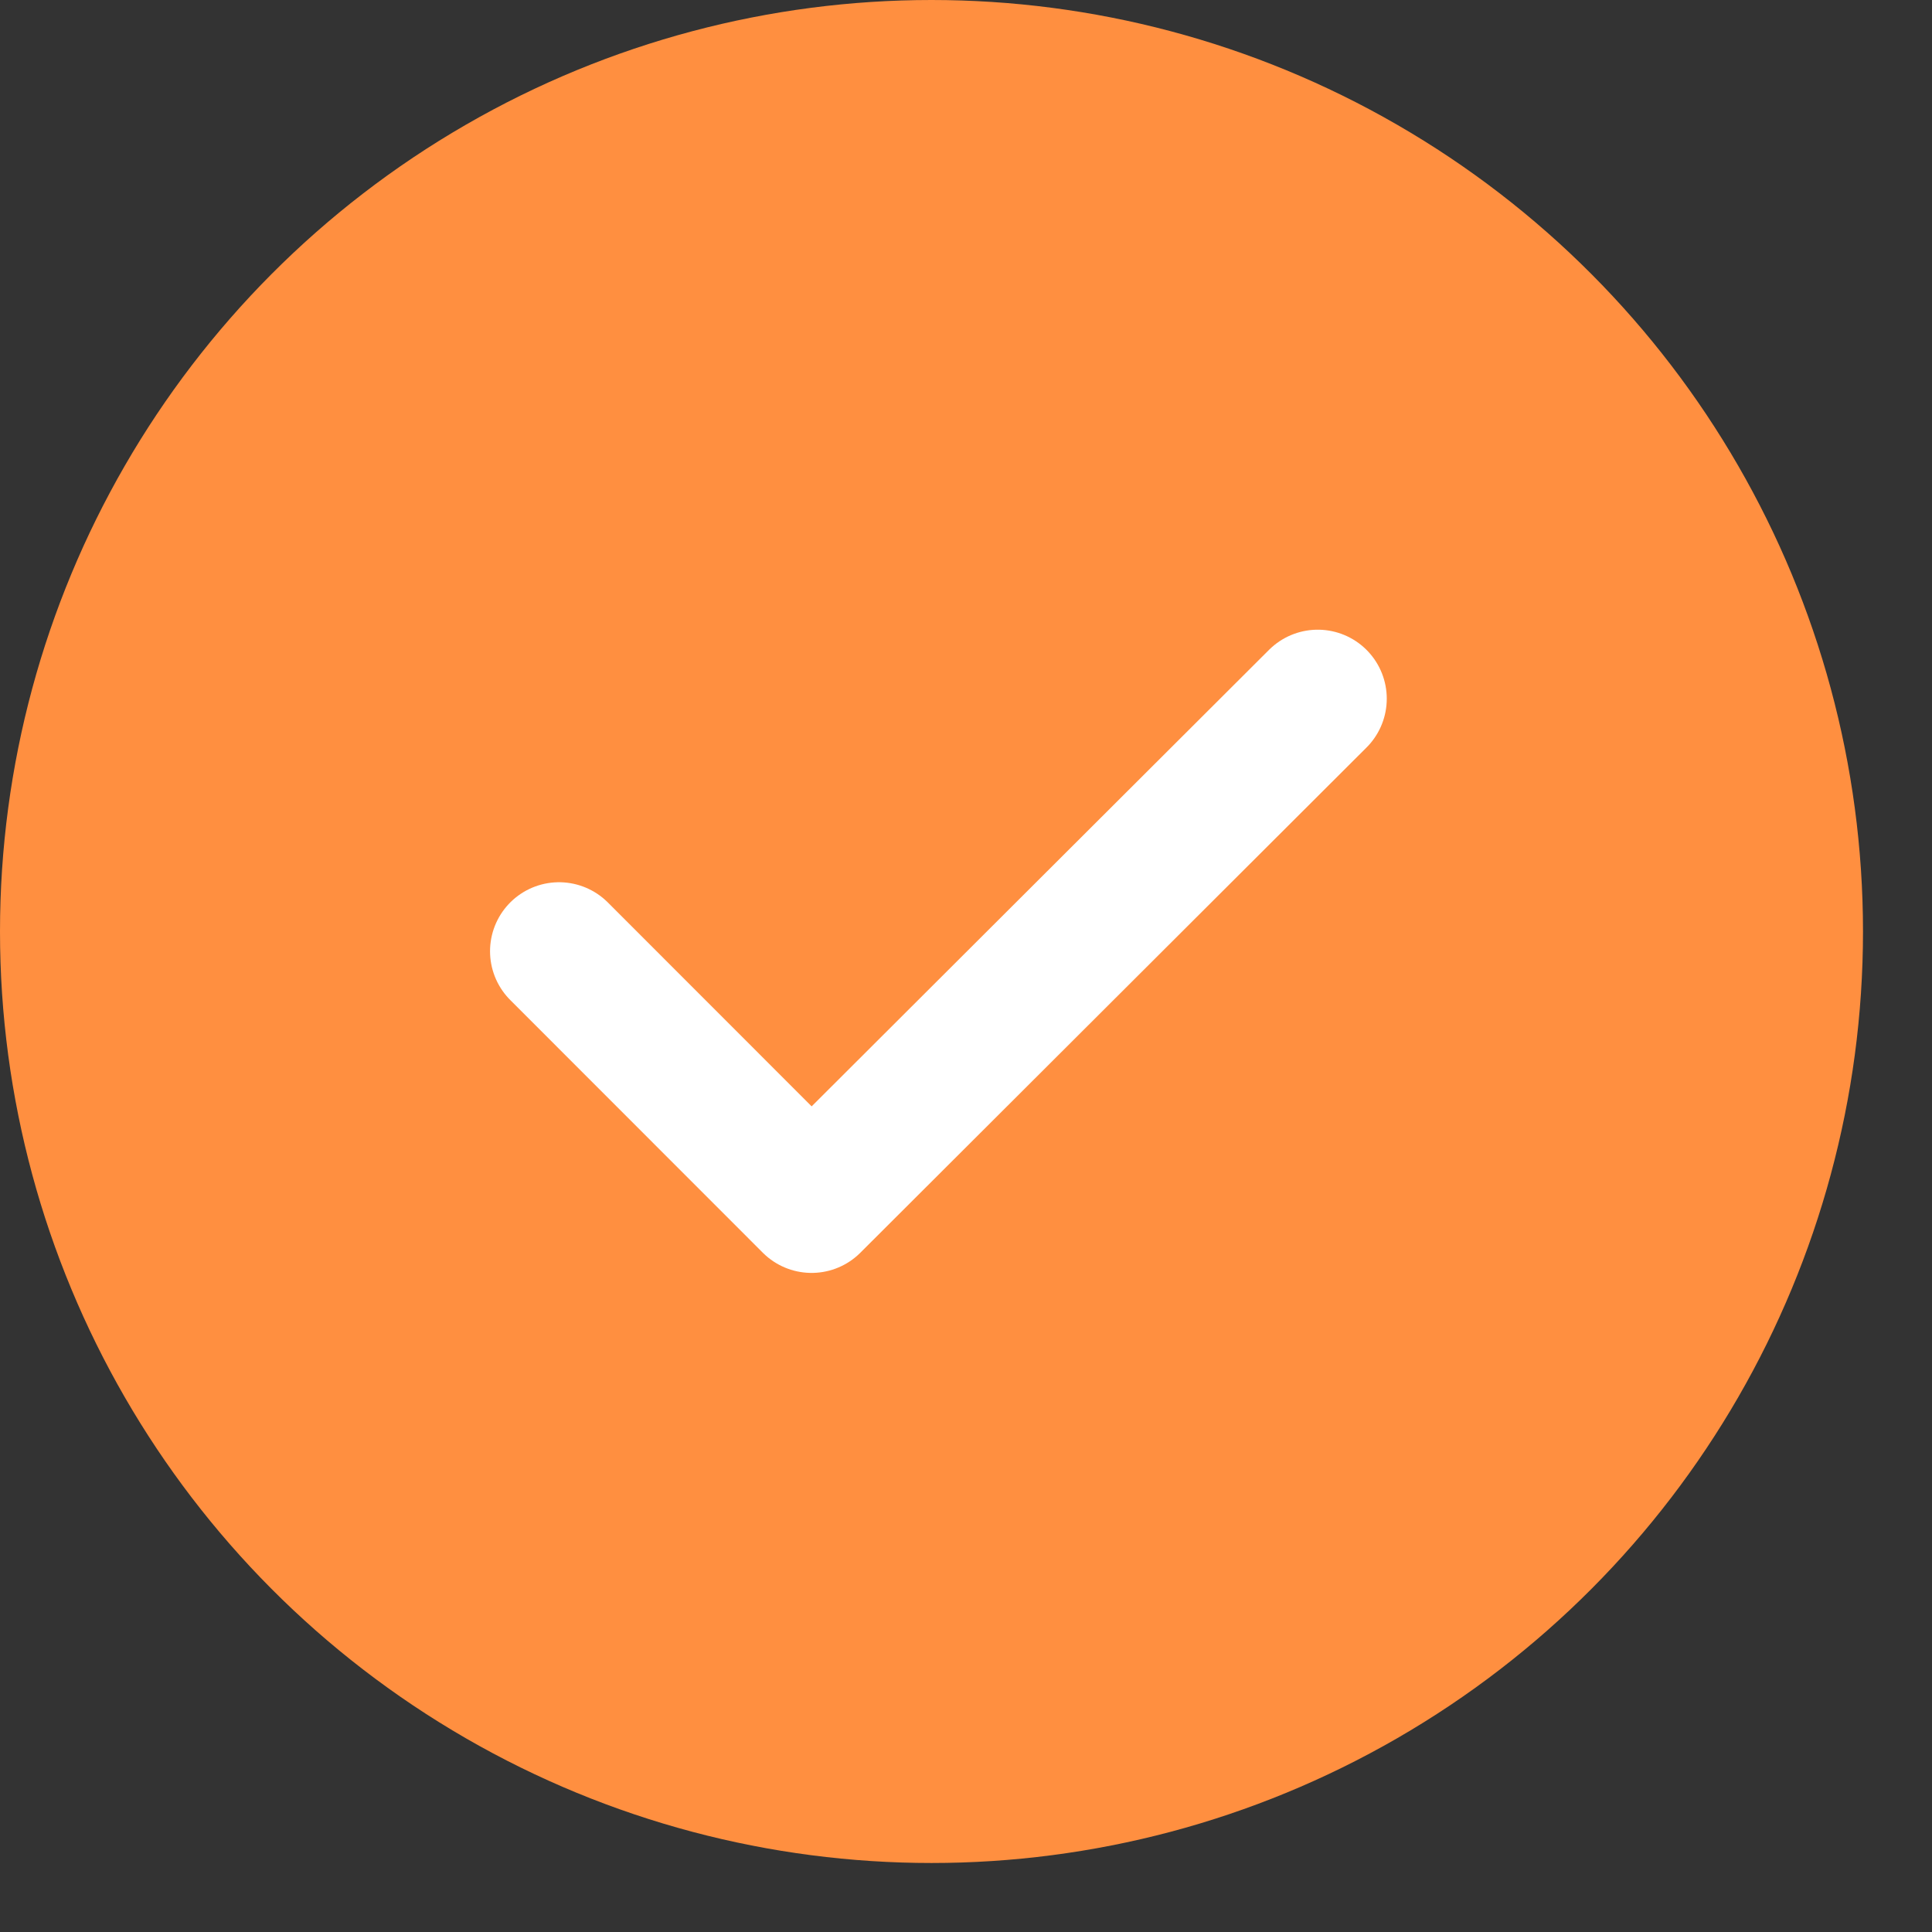
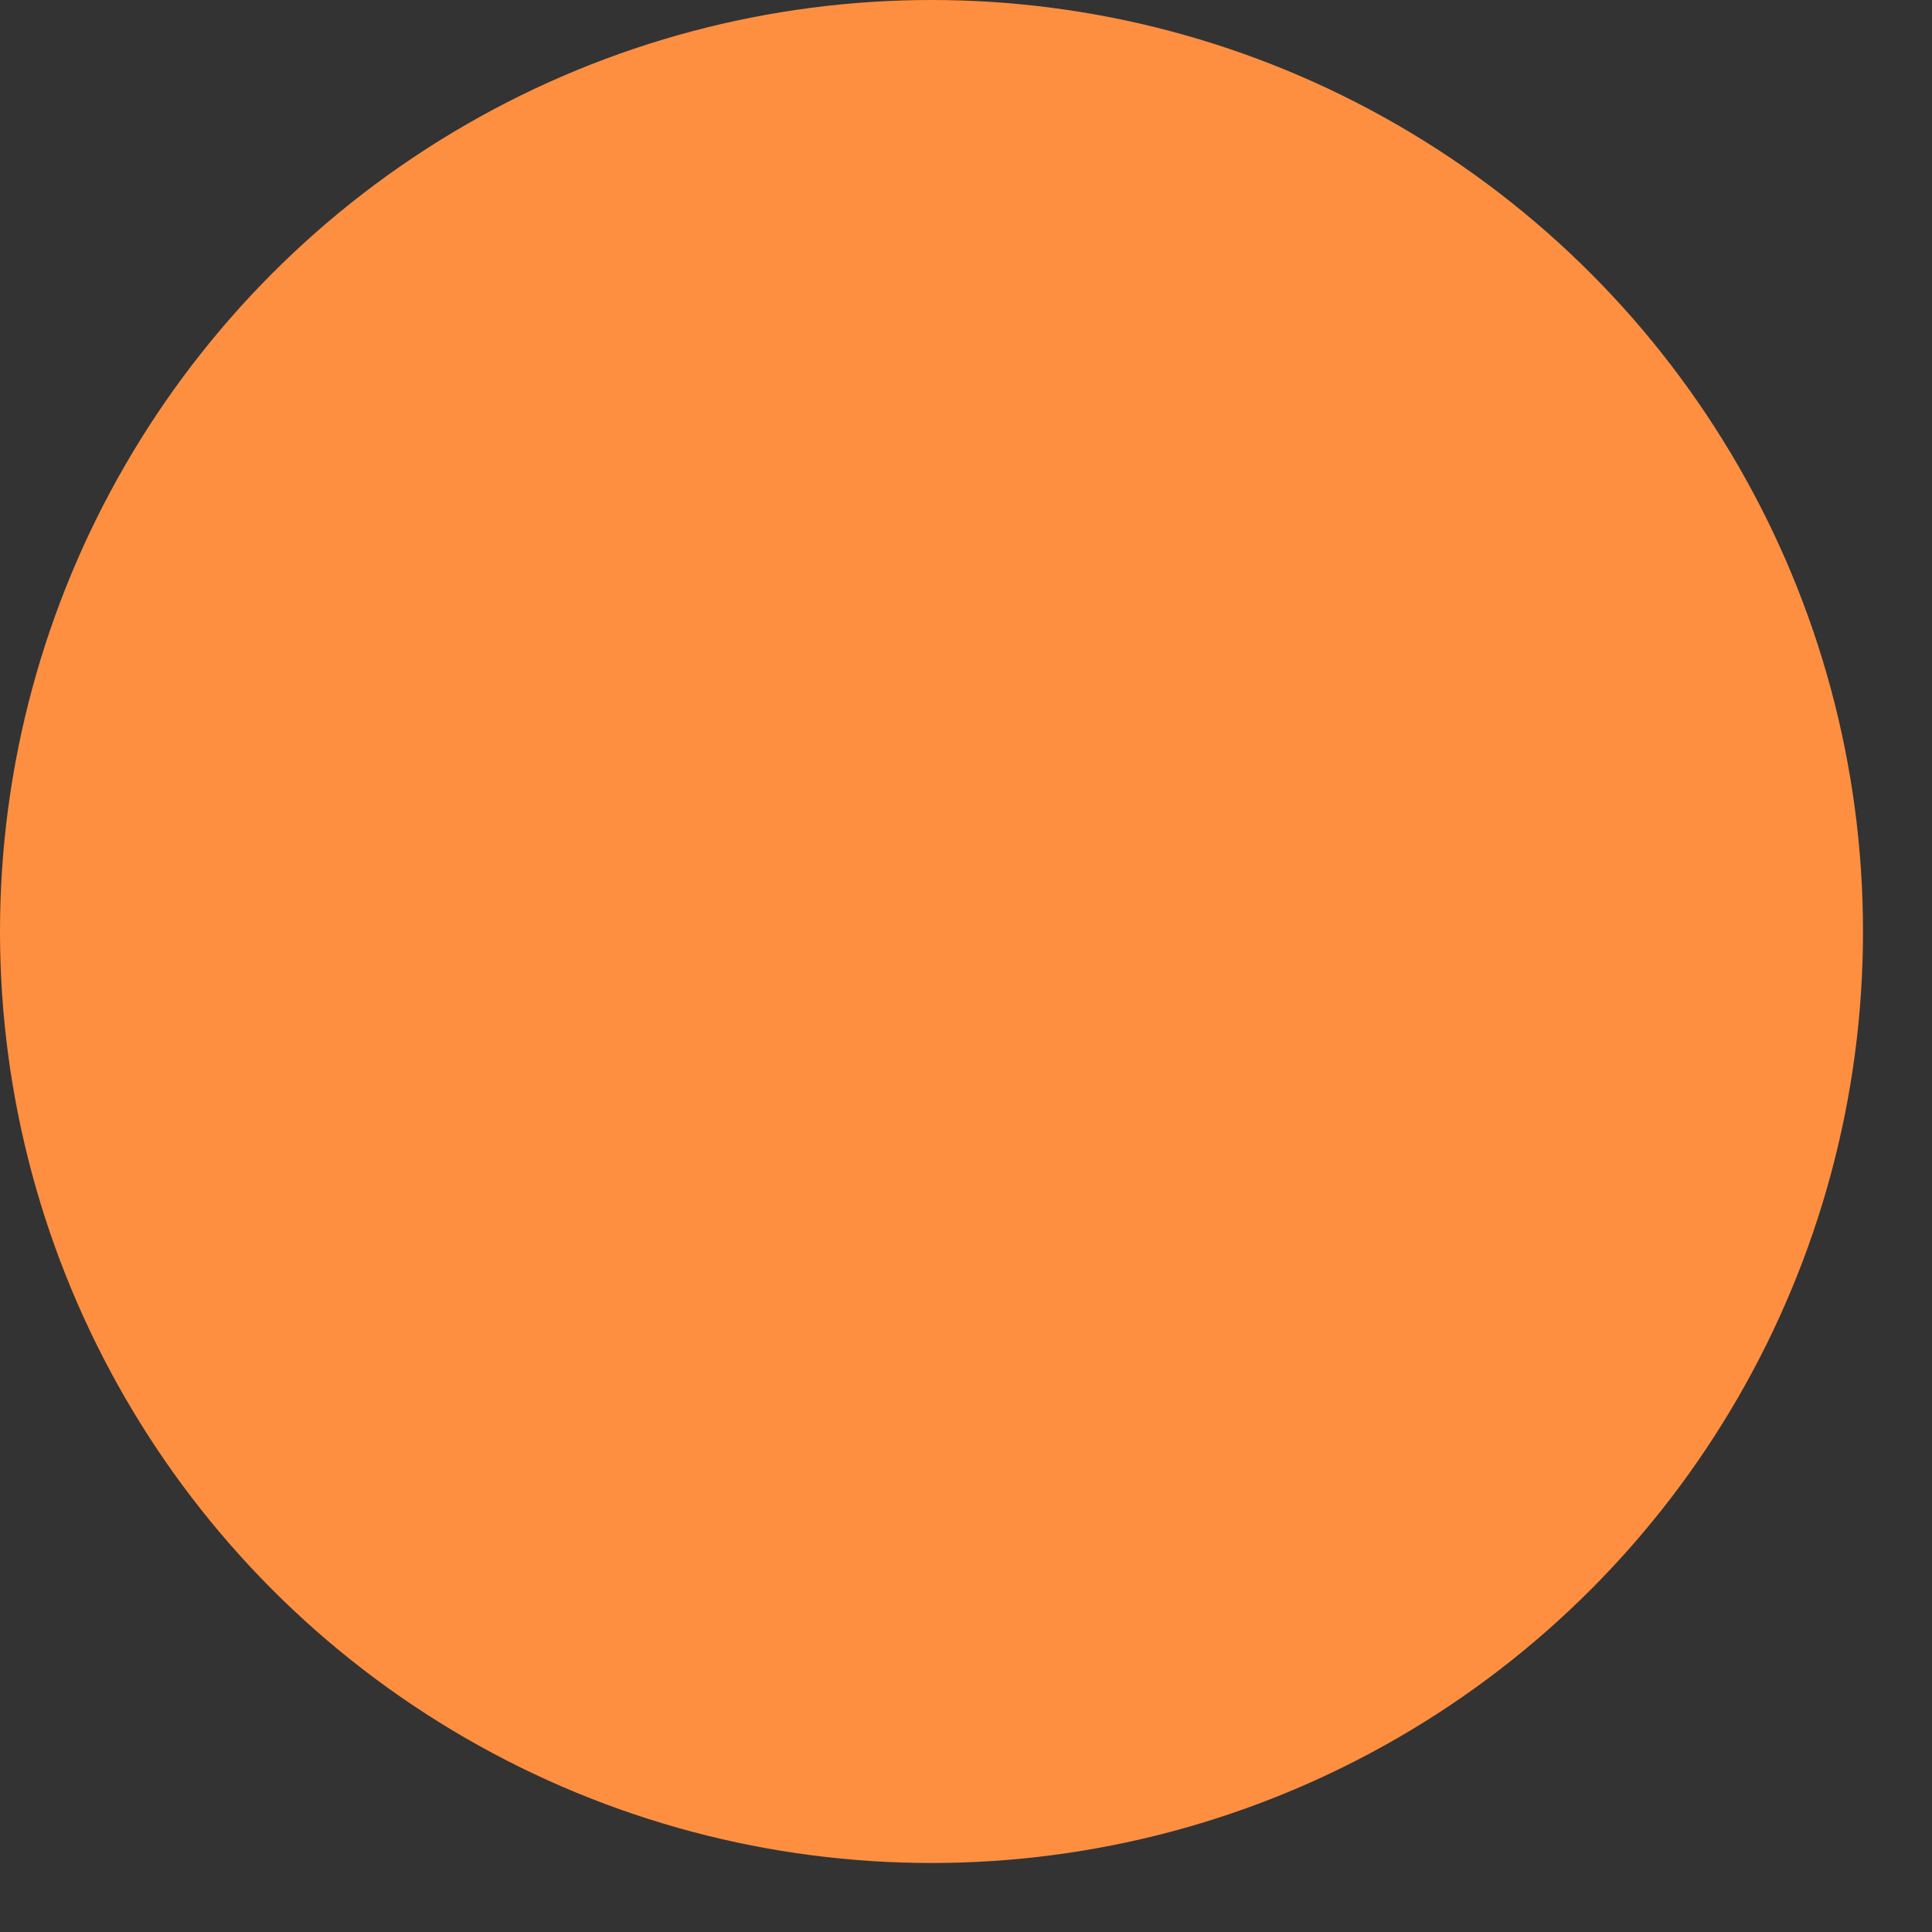
<svg xmlns="http://www.w3.org/2000/svg" width="14" height="14" viewBox="0 0 14 14" fill="none">
  <rect x="0" y="0" width="14" height="14" fill="#333333" stroke="none" />
  <circle cx="6.75" cy="6.75" r="6.75" fill="#FF8F40" />
-   <path d="M4.051 6.893L5.881 8.724L9.549 5.063" stroke="white" stroke-linecap="round" stroke-linejoin="round" />
</svg>